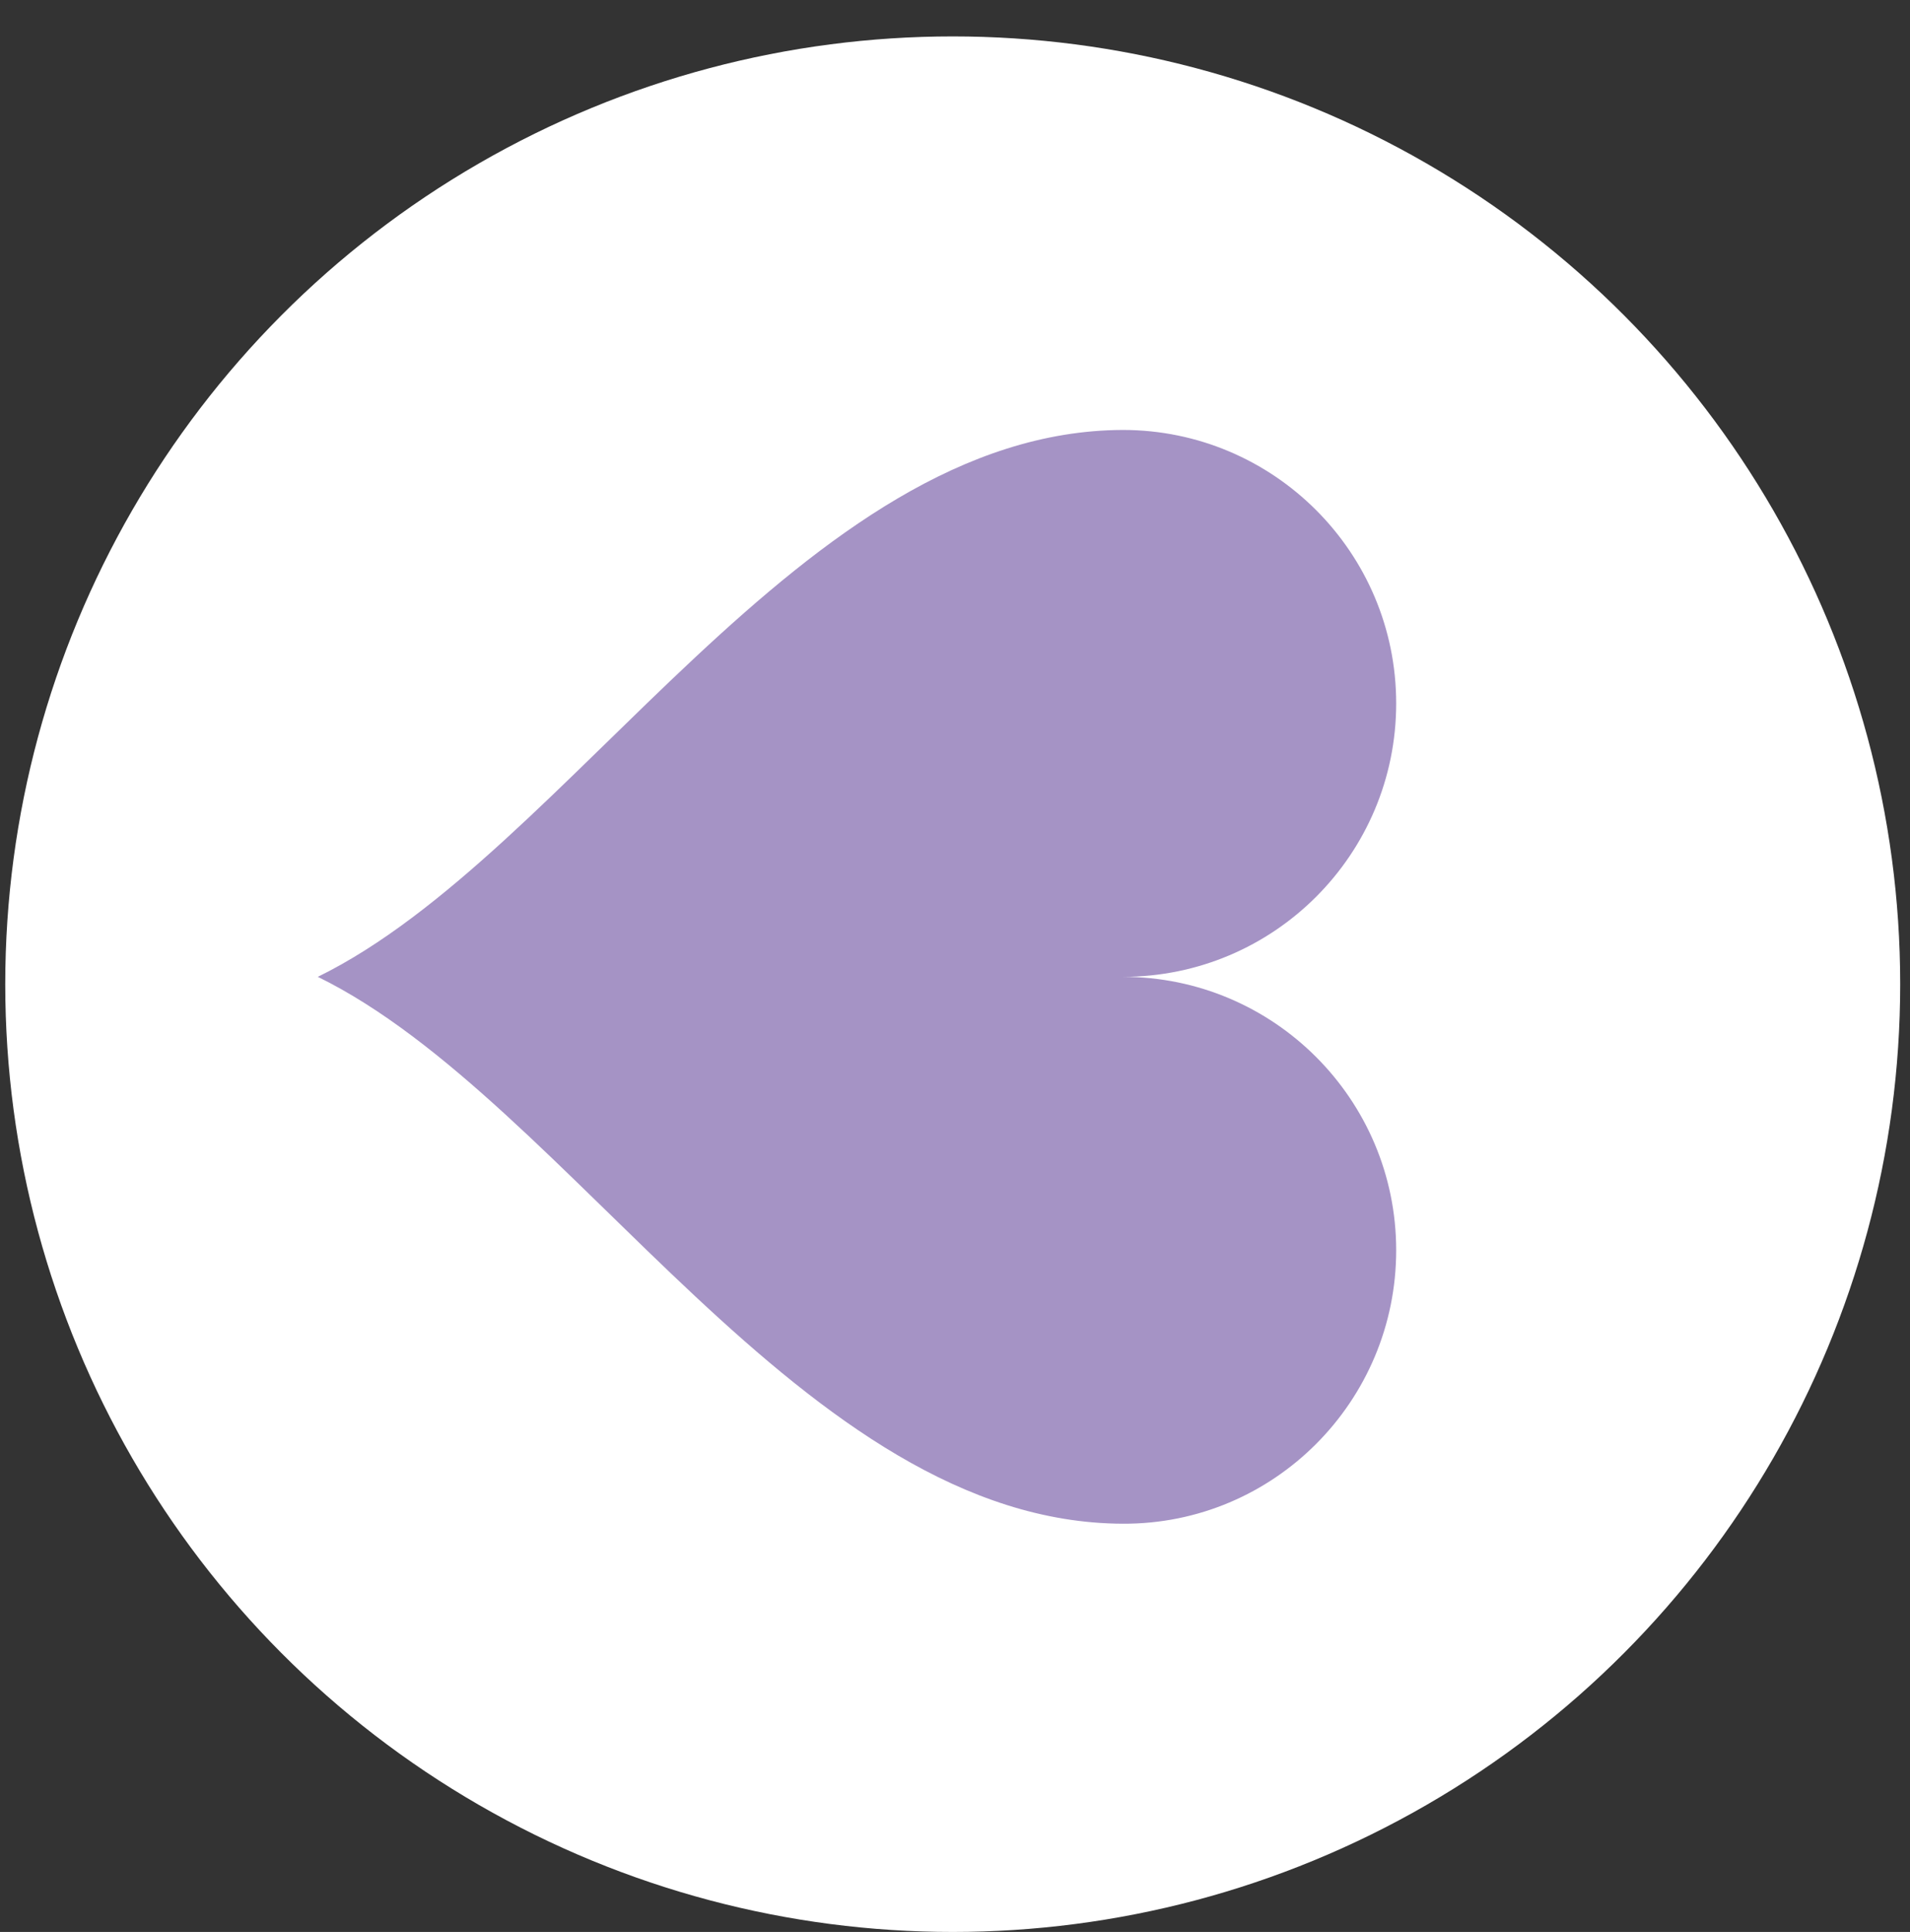
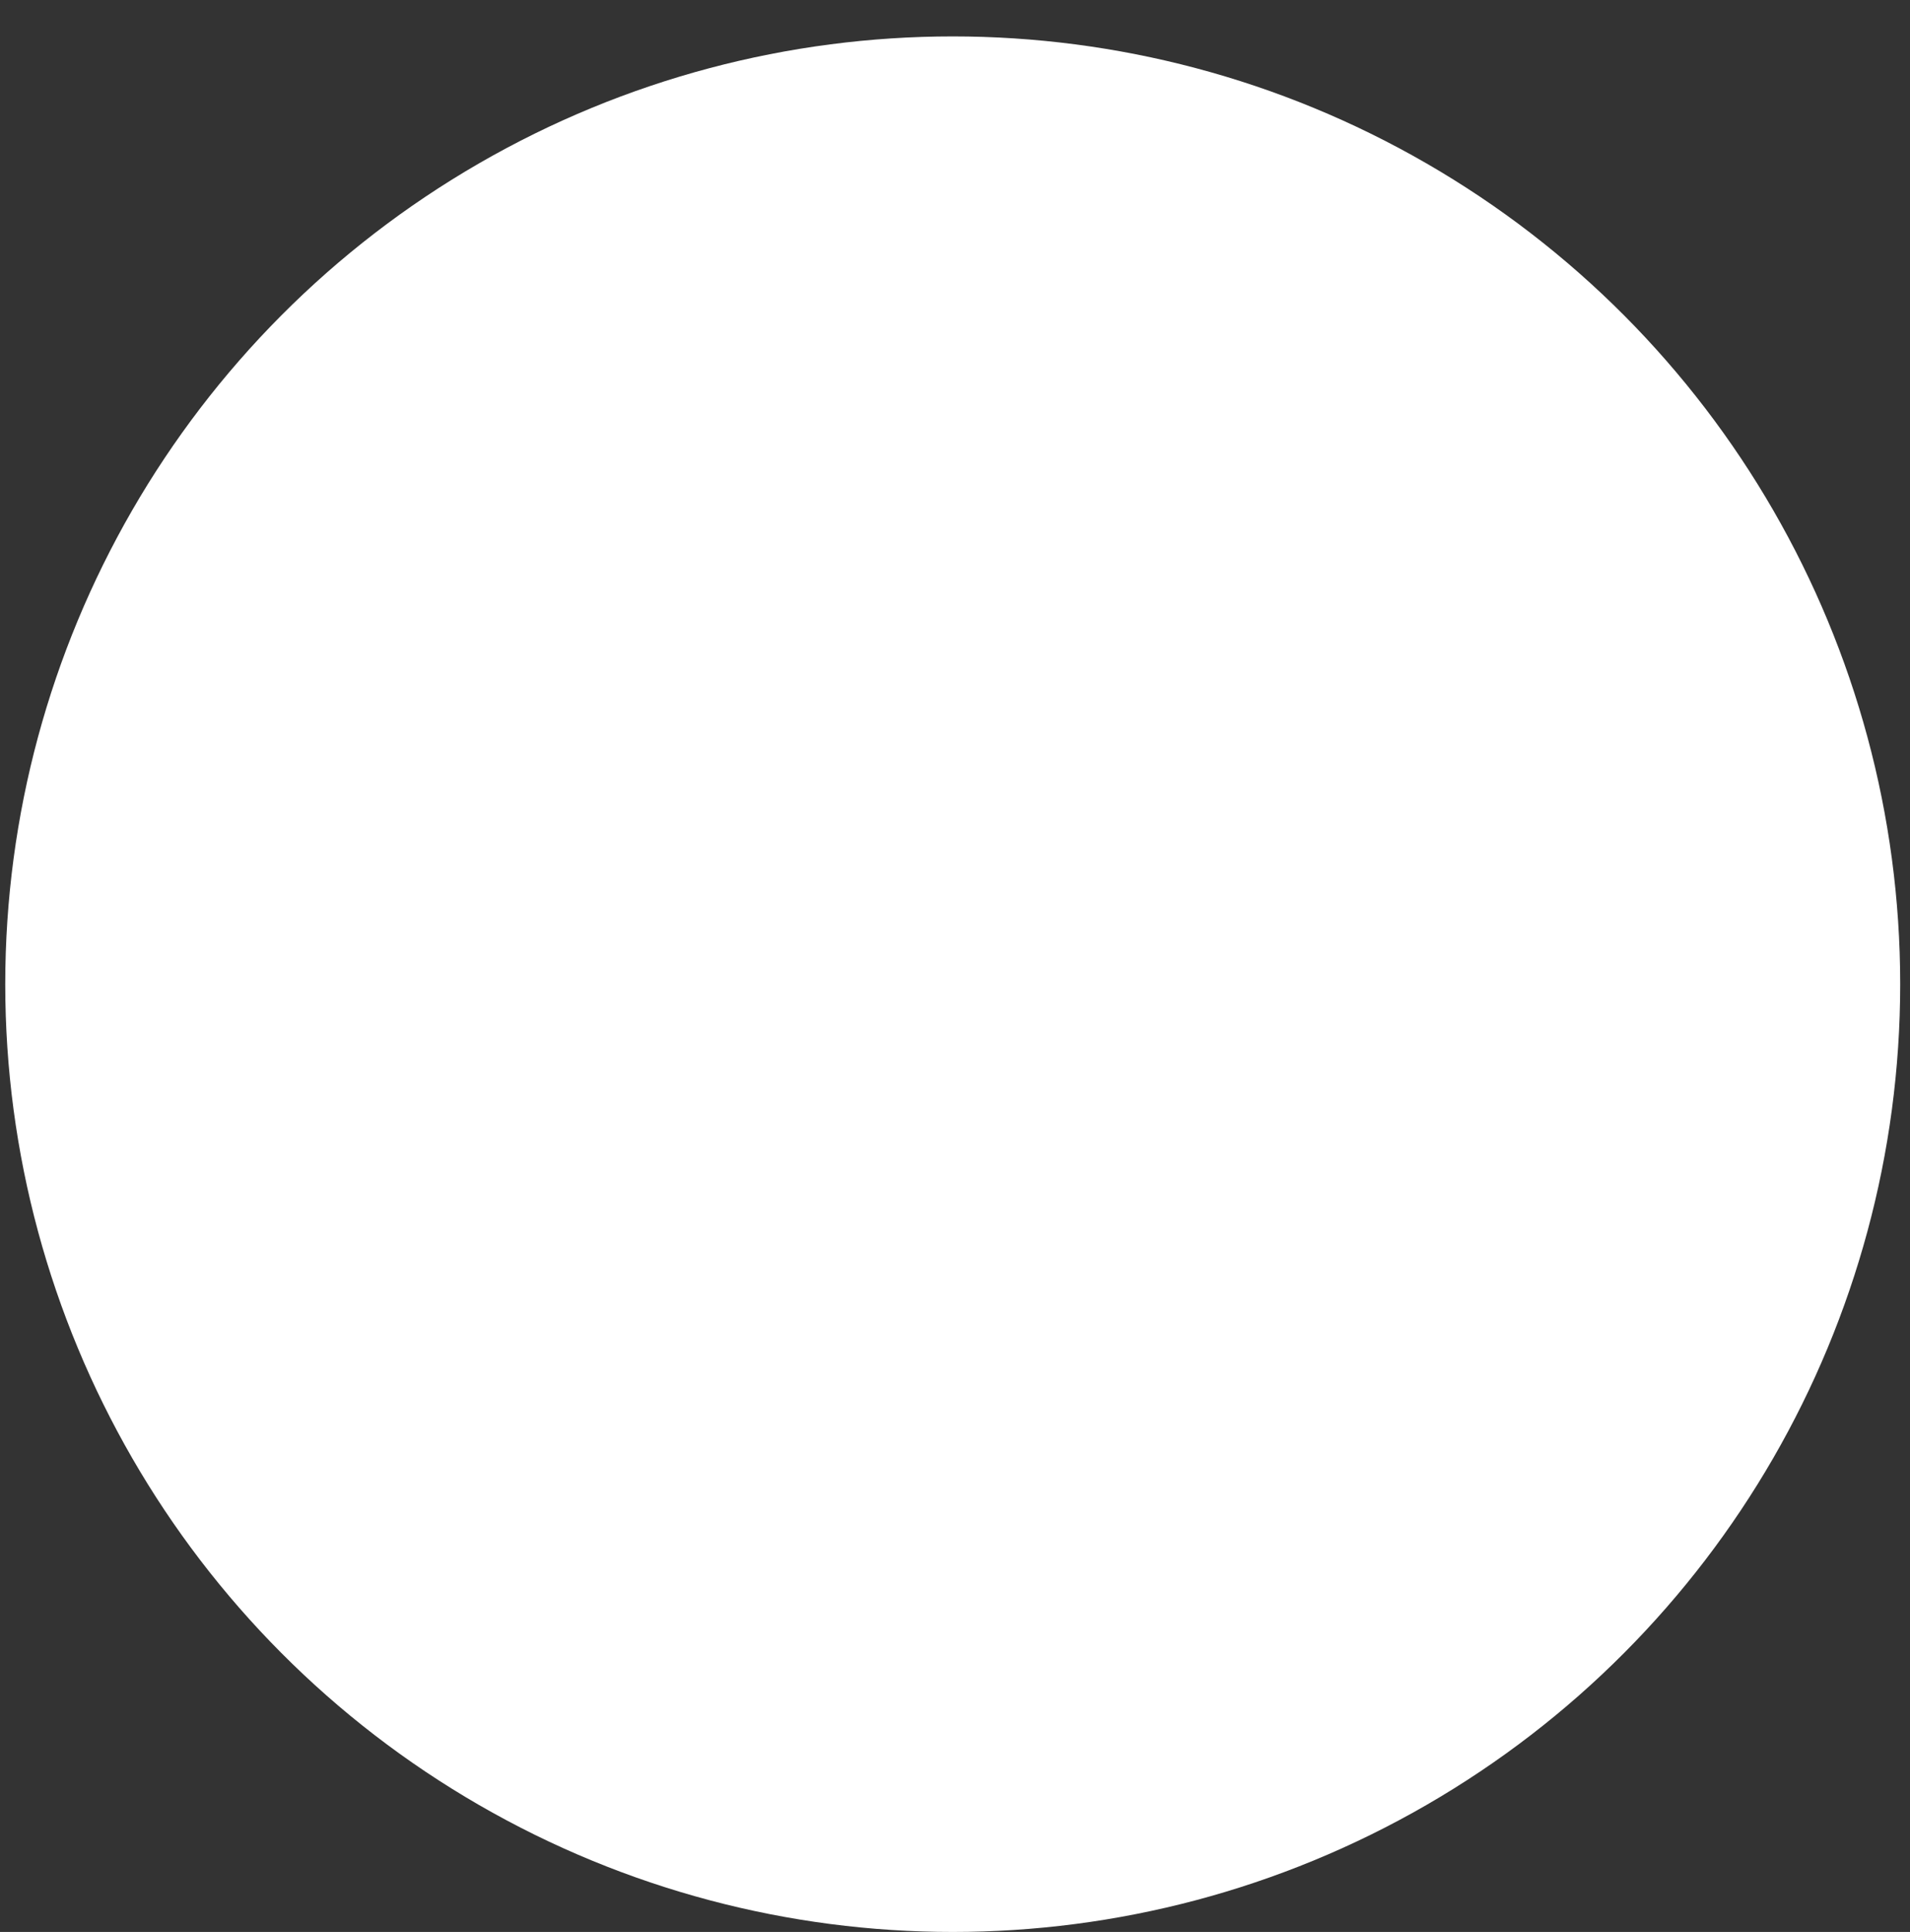
<svg xmlns="http://www.w3.org/2000/svg" id="_レイヤー_1" data-name="レイヤー 1" viewBox="0 0 54.57 55.18">
  <rect x="0" y="0" width="54.57" height="55.18" fill="#333333" stroke="none" />
  <defs>
    <style>
      .cls-1 {
        fill: #a593c5;
      }

      .cls-1, .cls-2 {
        stroke-width: 0px;
      }

      .cls-2 {
        fill: #fff;
      }
    </style>
  </defs>
  <circle class="cls-2" cx="27.22" cy="28.11" r="27.07" />
-   <path class="cls-1" d="M32.08,12.28c-9.14.03-15.77,12.08-23,15.62,7.23,3.54,13.86,15.59,23,15.62,4.32.02,7.81-3.5,7.81-7.81s-3.5-7.81-7.81-7.81c4.32,0,7.81-3.5,7.81-7.81s-3.5-7.81-7.81-7.81Z" />
</svg>